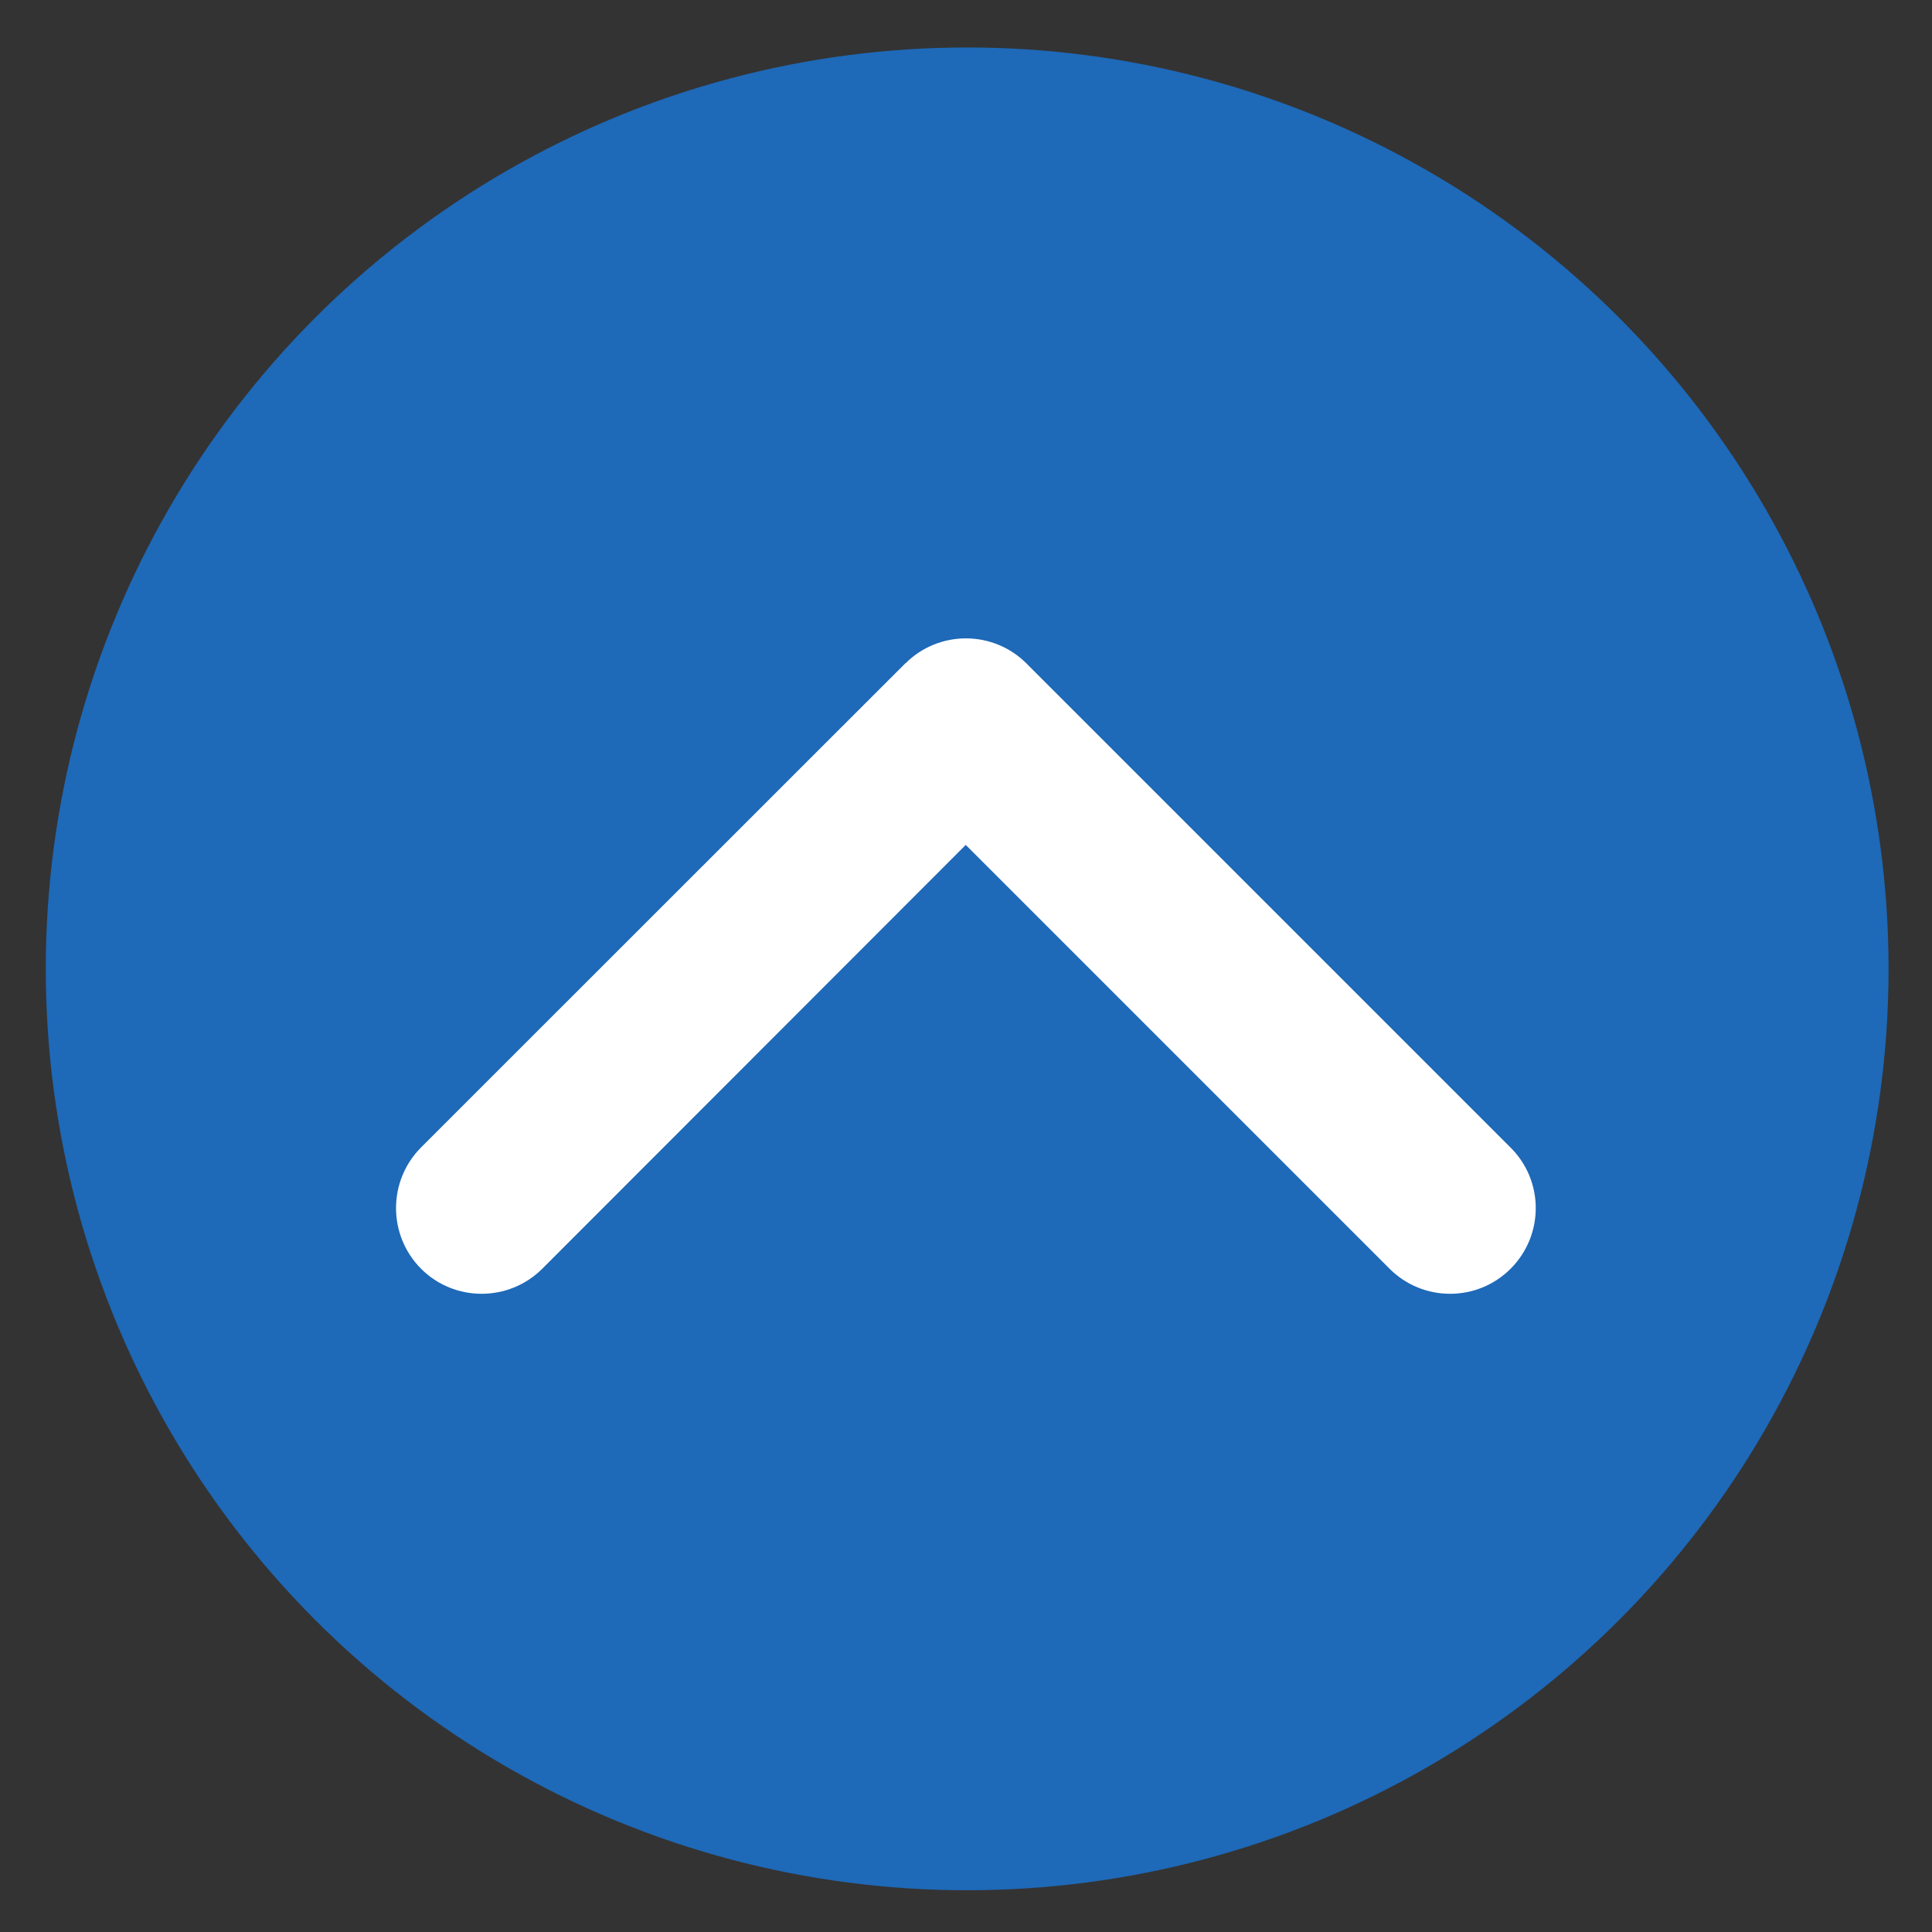
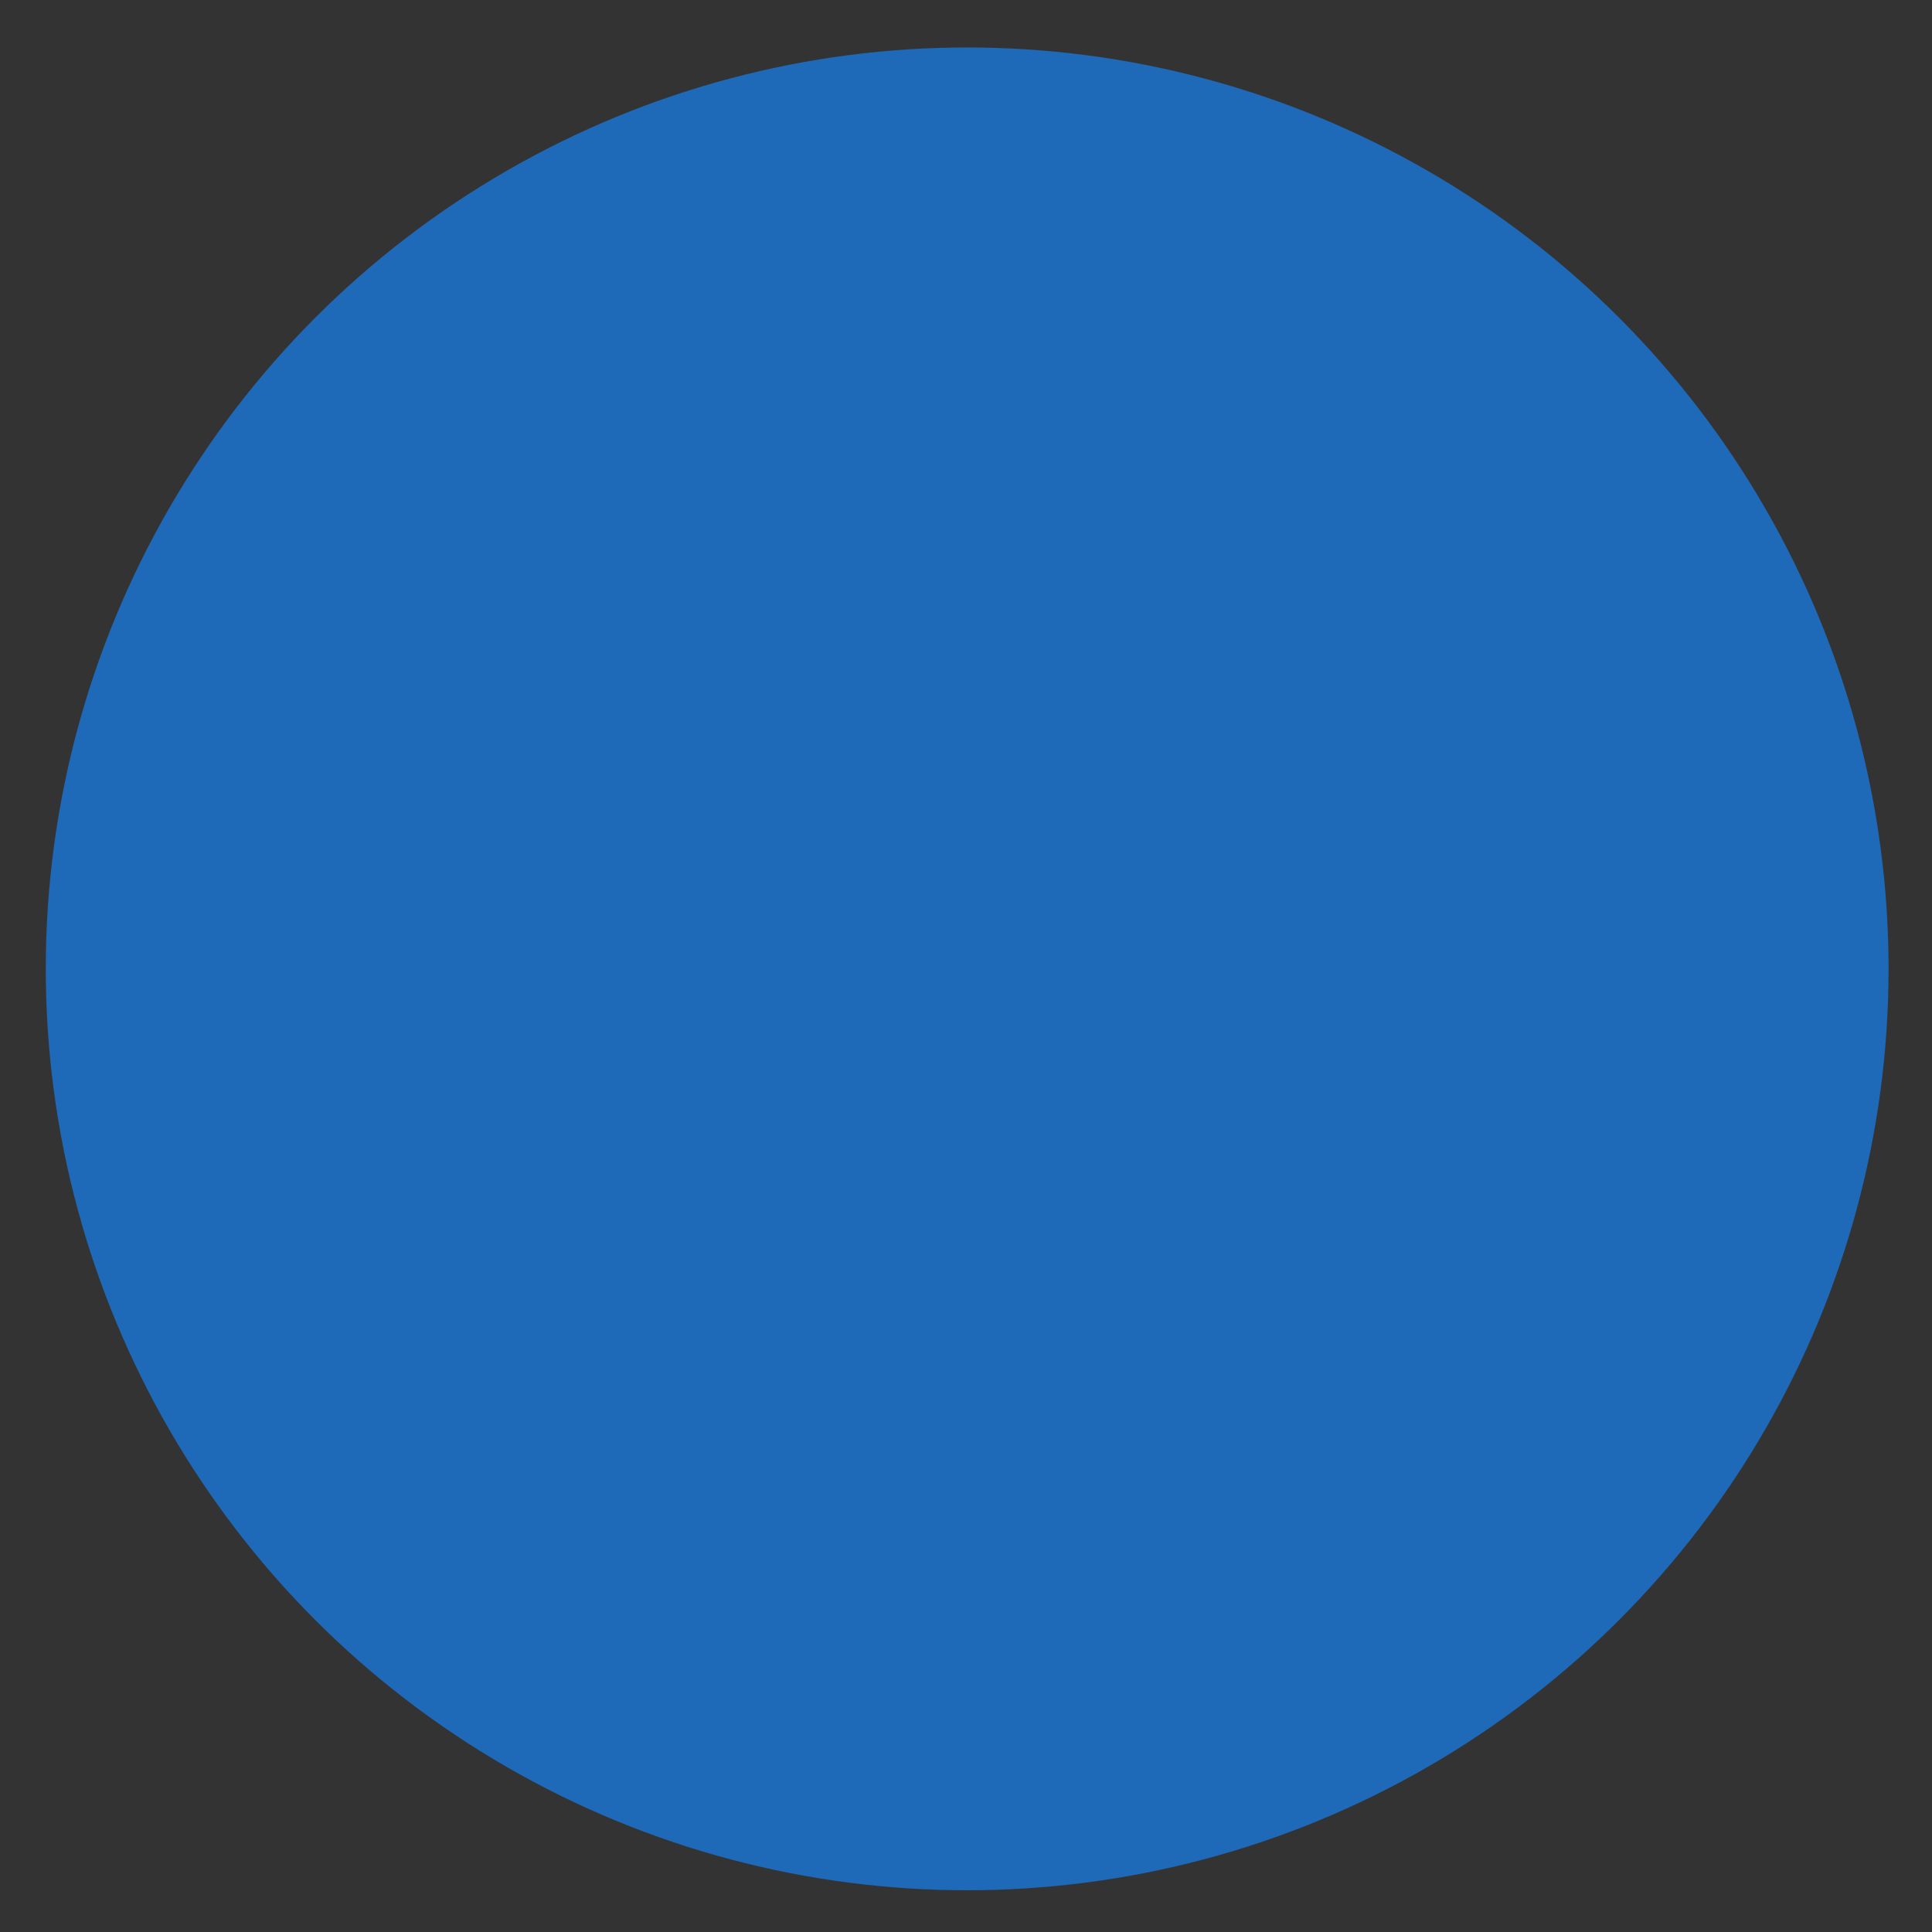
<svg xmlns="http://www.w3.org/2000/svg" width="42" height="42" viewBox="0 0 11.113 11.113">
  <rect x="0" y="0" width="11.113" height="11.113" fill="#333333" stroke="none" />
  <circle cx="34.774" cy="86.089" r="43.089" fill="#1e69b8" paint-order="markers fill stroke" transform="matrix(.123 0 0 .123 1.286 -5.016)" />
-   <path d="M5.208 3.815L2.422 6.6c-.192.193-.192.505 0 .698.192.192.504.192.697 0L5.555 4.86l2.438 2.438c.192.192.504.192.696 0 .193-.193.193-.505 0-.697L5.904 3.816c-.192-.192-.504-.192-.696 0z" fill="#fff" fill-rule="evenodd" />
</svg>